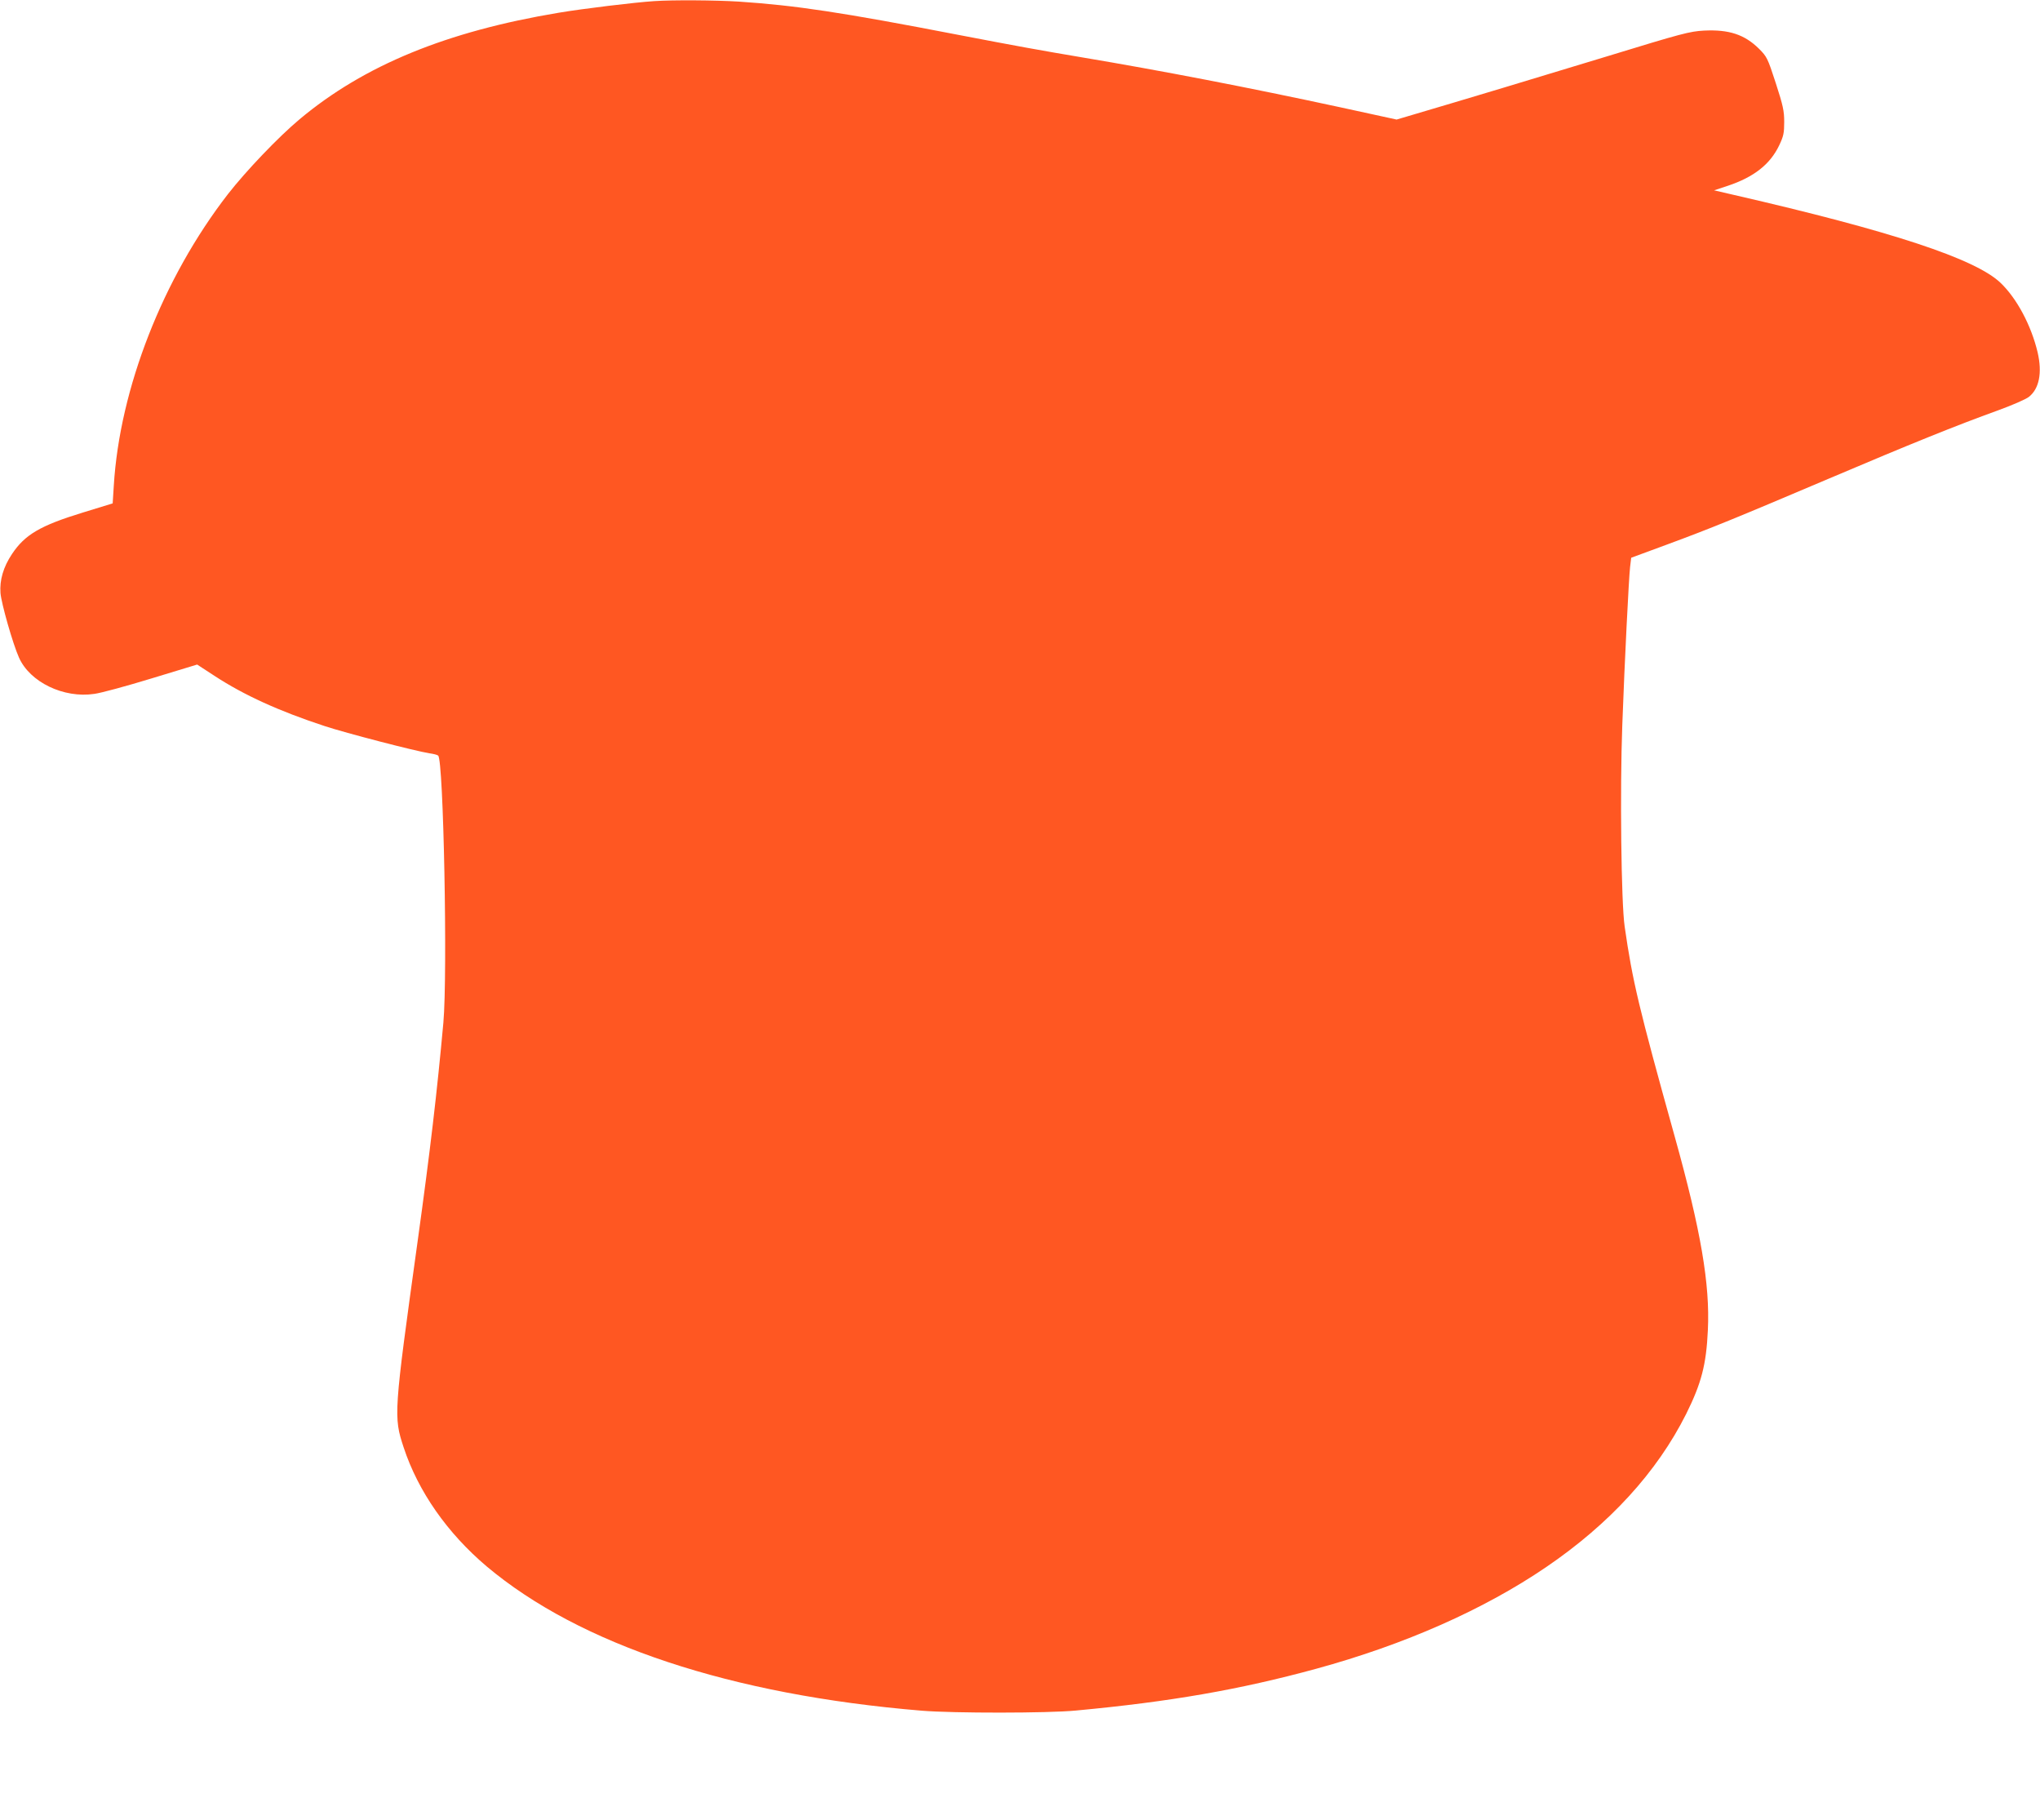
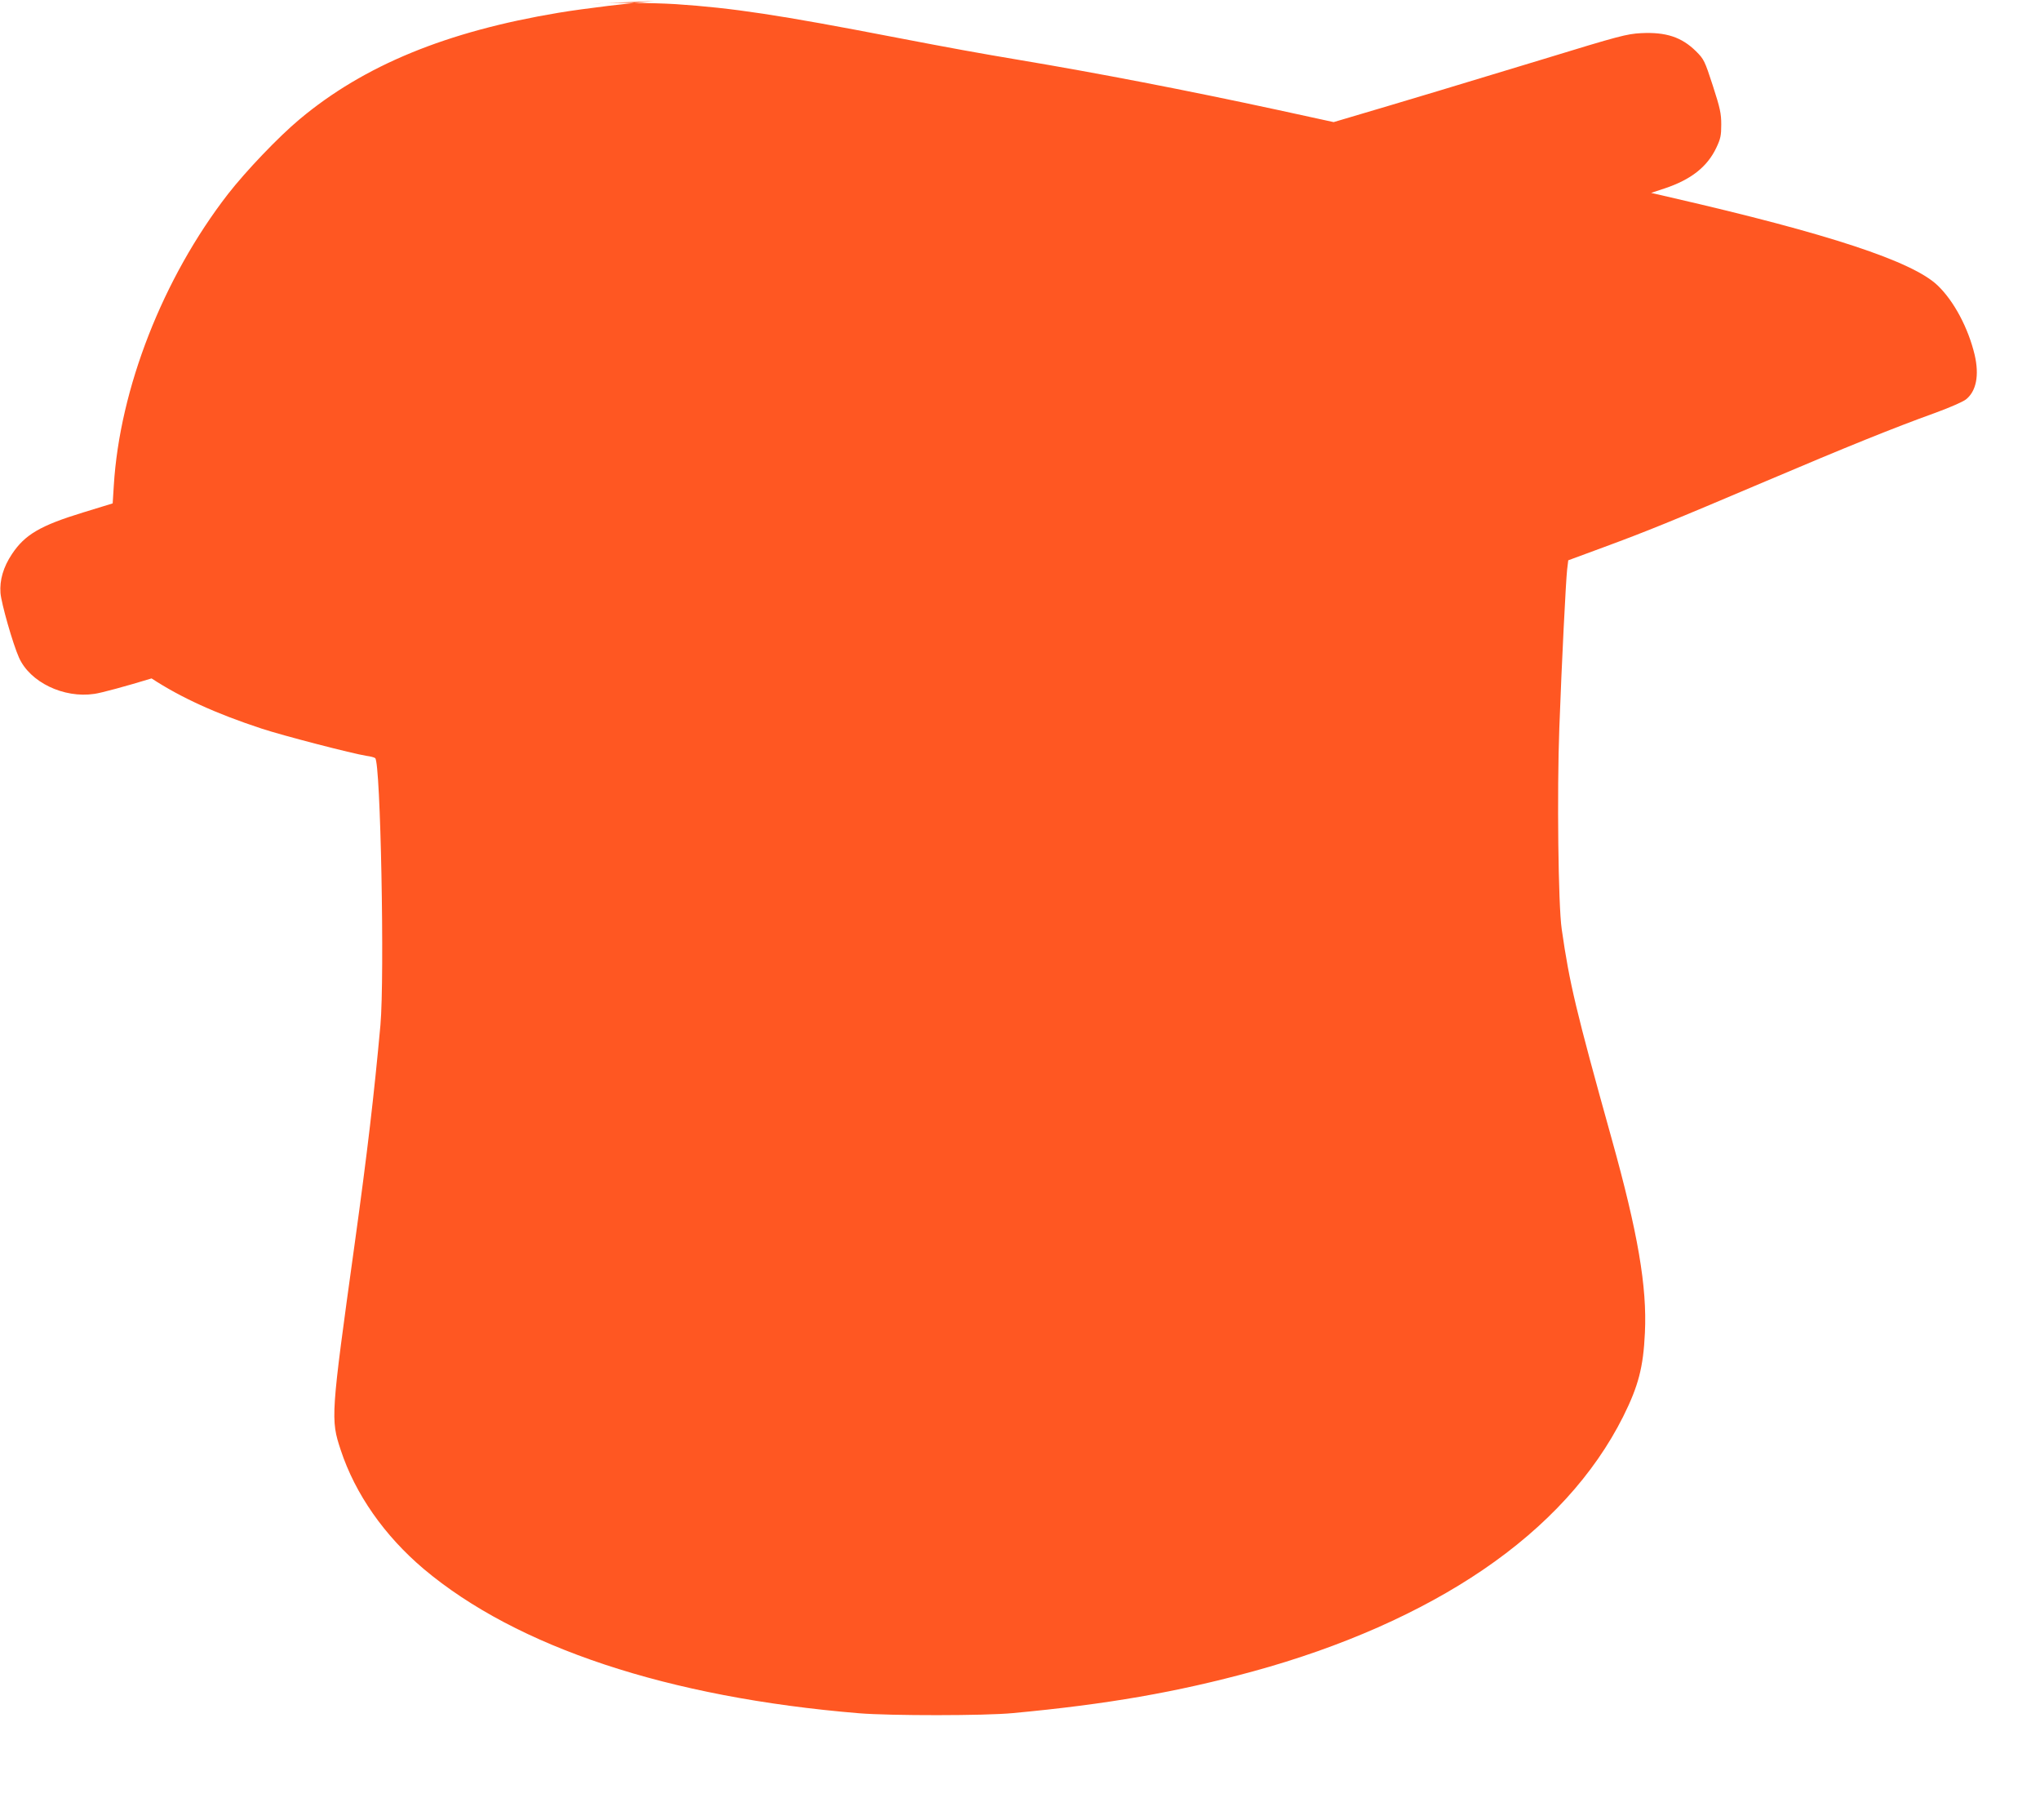
<svg xmlns="http://www.w3.org/2000/svg" version="1.0" width="1280pt" height="1142pt" viewBox="0 0 1280 1142" preserveAspectRatio="xMidYMid meet">
  <g transform="translate(0,1142) scale(0.1,-0.1)" fill="#ff5722" stroke="none">
-     <path d="M4105 11413 c-123 -8 -445 -47 -600 -73 -702 -117 -1220 -329 -1625 -668 -132 -110 -337 -325 -450 -470 -408 -527 -679 -1220 -716 -1829 l-7 -111 -186 -57 c-268 -82 -365 -139 -446 -261 -54 -81 -78 -163 -72 -244 5 -64 77 -318 116 -405 68 -154 280 -257 473 -228 40 5 202 49 359 97 l286 87 109 -71 c185 -121 405 -221 691 -315 130 -43 569 -157 659 -171 23 -3 47 -9 53 -14 34 -20 60 -1371 33 -1675 -40 -439 -82 -798 -162 -1375 -150 -1080 -151 -1097 -87 -1291 91 -276 274 -537 521 -746 584 -491 1534 -806 2731 -905 196 -16 791 -16 965 1 591 55 1028 131 1508 262 556 152 1051 371 1442 637 400 272 697 597 880 962 95 191 126 308 136 525 14 288 -44 627 -208 1215 -226 811 -265 976 -314 1317 -22 149 -30 860 -15 1262 15 412 41 923 49 994 l7 58 225 83 c276 102 416 159 1019 415 506 215 798 333 1056 426 88 32 176 70 195 85 65 51 85 151 55 280 -40 168 -130 338 -233 436 -157 150 -683 324 -1672 551 l-125 29 85 28 c165 55 267 135 324 255 27 57 31 77 31 146 0 69 -7 102 -53 244 -51 157 -56 166 -105 215 -90 89 -188 122 -346 114 -89 -5 -136 -17 -606 -161 -426 -130 -908 -275 -1251 -376 l-71 -21 -349 76 c-583 126 -1135 232 -1624 314 -256 43 -416 72 -770 140 -745 144 -1027 186 -1385 210 -148 9 -411 11 -530 3z" />
+     <path d="M4105 11413 c-123 -8 -445 -47 -600 -73 -702 -117 -1220 -329 -1625 -668 -132 -110 -337 -325 -450 -470 -408 -527 -679 -1220 -716 -1829 l-7 -111 -186 -57 c-268 -82 -365 -139 -446 -261 -54 -81 -78 -163 -72 -244 5 -64 77 -318 116 -405 68 -154 280 -257 473 -228 40 5 202 49 359 97 c185 -121 405 -221 691 -315 130 -43 569 -157 659 -171 23 -3 47 -9 53 -14 34 -20 60 -1371 33 -1675 -40 -439 -82 -798 -162 -1375 -150 -1080 -151 -1097 -87 -1291 91 -276 274 -537 521 -746 584 -491 1534 -806 2731 -905 196 -16 791 -16 965 1 591 55 1028 131 1508 262 556 152 1051 371 1442 637 400 272 697 597 880 962 95 191 126 308 136 525 14 288 -44 627 -208 1215 -226 811 -265 976 -314 1317 -22 149 -30 860 -15 1262 15 412 41 923 49 994 l7 58 225 83 c276 102 416 159 1019 415 506 215 798 333 1056 426 88 32 176 70 195 85 65 51 85 151 55 280 -40 168 -130 338 -233 436 -157 150 -683 324 -1672 551 l-125 29 85 28 c165 55 267 135 324 255 27 57 31 77 31 146 0 69 -7 102 -53 244 -51 157 -56 166 -105 215 -90 89 -188 122 -346 114 -89 -5 -136 -17 -606 -161 -426 -130 -908 -275 -1251 -376 l-71 -21 -349 76 c-583 126 -1135 232 -1624 314 -256 43 -416 72 -770 140 -745 144 -1027 186 -1385 210 -148 9 -411 11 -530 3z" />
  </g>
</svg>